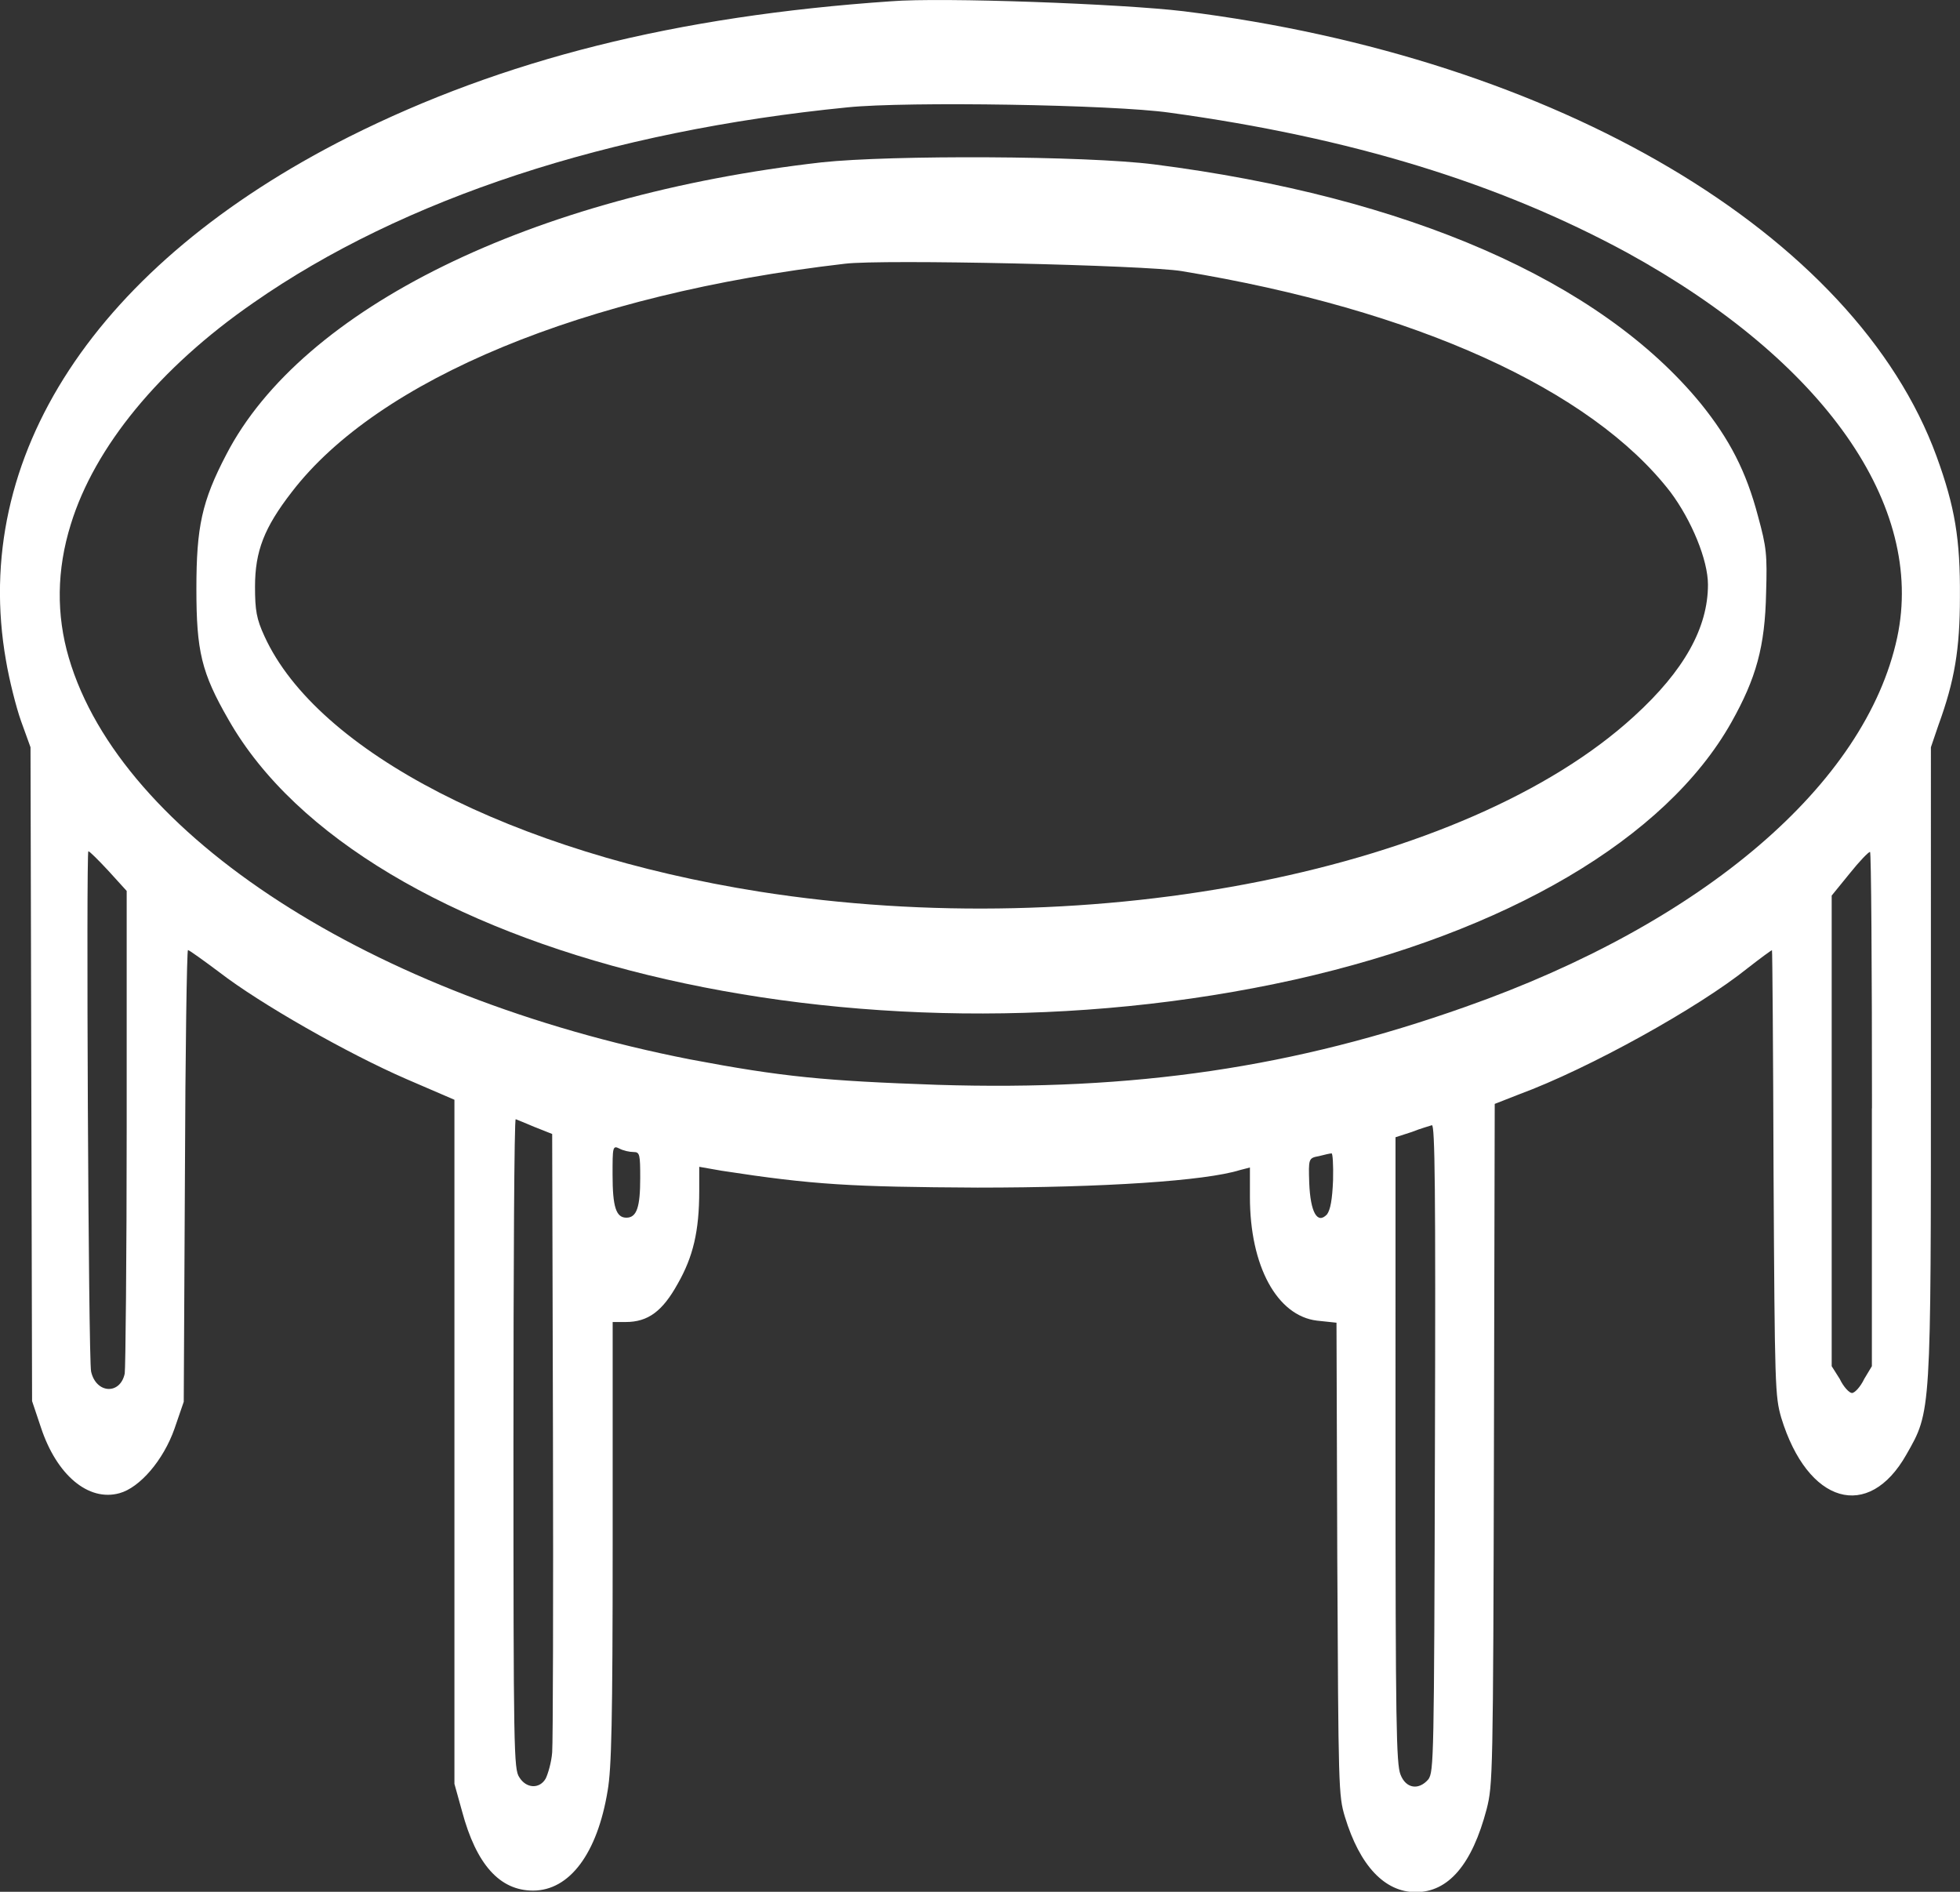
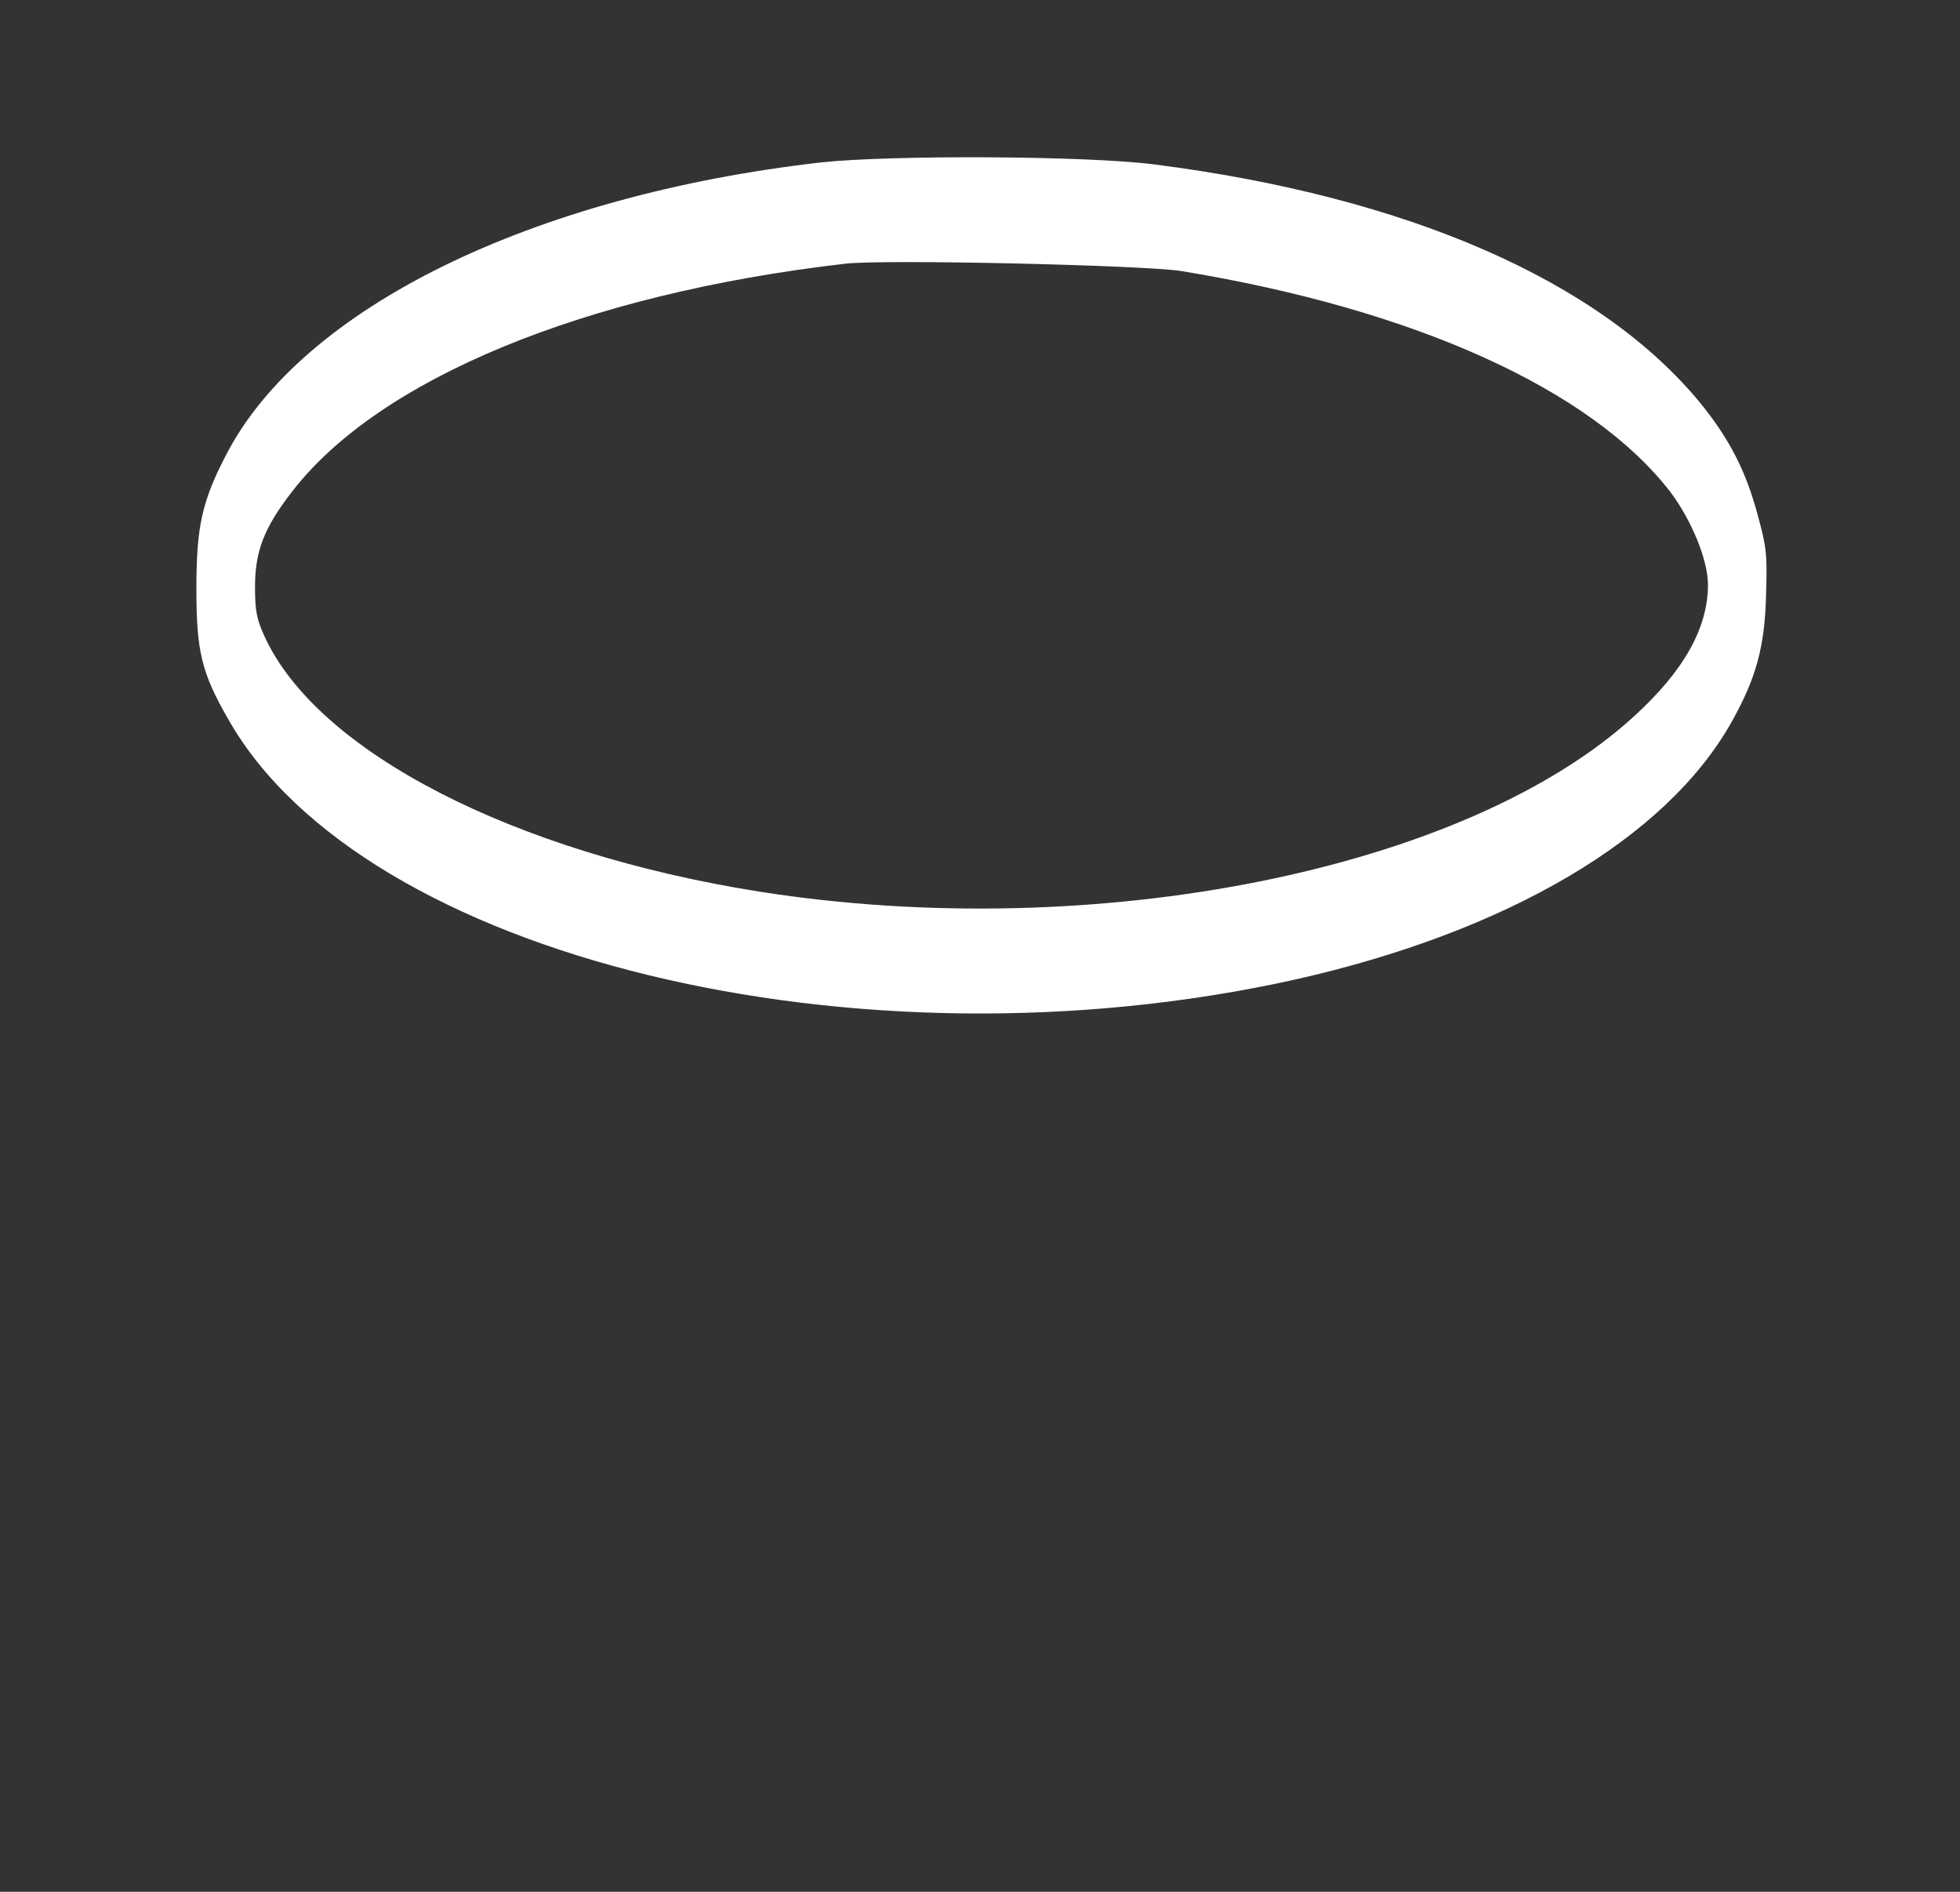
<svg xmlns="http://www.w3.org/2000/svg" xmlns:ns1="http://sodipodi.sourceforge.net/DTD/sodipodi-0.dtd" xmlns:ns2="http://www.inkscape.org/namespaces/inkscape" width="19.992" height="19.294" viewBox="0 0 19.992 19.294" version="1.1" id="svg2" ns1:docname="trampolin.svg" ns2:version="1.4.2 (f4327f4, 2025-05-13)">
  <rect x="0" y="0" width="19.992" height="19.294" fill="#333333" stroke="none" />
  <defs id="defs2" />
  <ns1:namedview id="namedview2" pagecolor="#ffffff" bordercolor="#000000" borderopacity="0.25" ns2:showpageshadow="2" ns2:pageopacity="0.0" ns2:pagecheckerboard="0" ns2:deskcolor="#d1d1d1" ns2:zoom="37.045455" ns2:cx="12.660123" ns2:cy="10.51411" ns2:window-width="1920" ns2:window-height="1017" ns2:window-x="-8" ns2:window-y="-8" ns2:window-maximized="1" ns2:current-layer="svg2" />
  <g id="surface1" style="fill:#ffffff" transform="matrix(1,0,0,1.753,-7.9983235e-4,-0.001)">
-     <path style="fill:#ffffff;fill-opacity:1;fill-rule:nonzero;stroke:none" d="M 9.09,0.008 C 6.891,0.094 5.129,0.348 3.559,0.797 0.98,1.539 -0.305,2.656 0.062,3.844 0.094,3.953 0.164,4.113 0.215,4.195 L 0.312,4.348 0.328,8.152 0.418,8.305 C 0.578,8.582 0.902,8.738 1.219,8.688 1.426,8.656 1.668,8.496 1.781,8.312 L 1.875,8.156 1.887,6.84 c 0.004,-0.723 0.02,-1.312 0.031,-1.312 0.012,0 0.156,0.059 0.32,0.129 0.418,0.184 1.309,0.473 1.906,0.621 l 0.492,0.121 v 3.98 l 0.078,0.16 C 4.859,10.848 5.098,11 5.438,11 5.809,11 6.094,10.785 6.199,10.418 6.238,10.289 6.25,10.016 6.25,8.973 v -1.281 h 0.133 c 0.227,0 0.375,-0.062 0.531,-0.223 0.156,-0.156 0.219,-0.305 0.219,-0.539 V 6.789 L 7.363,6.812 c 0.934,0.082 1.32,0.094 2.609,0.098 1.285,0 2.324,-0.039 2.676,-0.102 L 12.75,6.793 v 0.172 c 0,0.402 0.277,0.691 0.684,0.719 l 0.199,0.012 0.008,1.375 c 0.012,1.336 0.012,1.375 0.078,1.5 0.152,0.285 0.406,0.438 0.723,0.438 0.332,0 0.574,-0.16 0.723,-0.484 0.062,-0.141 0.066,-0.191 0.074,-2.125 l 0.008,-1.977 0.246,-0.055 c 0.723,-0.152 1.84,-0.508 2.332,-0.734 0.133,-0.059 0.242,-0.105 0.25,-0.105 0.004,0 0.012,0.582 0.016,1.293 0.012,1.258 0.016,1.301 0.078,1.426 0.27,0.504 0.891,0.605 1.277,0.215 0.254,-0.254 0.25,-0.227 0.25,-2.305 V 4.348 L 19.773,4.219 C 19.938,3.961 19.992,3.777 19.992,3.473 19.996,3.137 19.941,2.949 19.754,2.656 18.926,1.363 15.887,0.336 12.074,0.066 11.445,0.023 9.609,-0.016 9.09,0.008 Z M 11.93,0.656 c 1.852,0.145 3.363,0.41 4.672,0.816 2.004,0.629 3.039,1.469 2.75,2.238 C 19.031,4.562 17.375,5.371 14.945,5.859 13.203,6.211 11.578,6.348 9.562,6.312 8.41,6.289 7.984,6.266 7.039,6.164 3.793,5.801 1.234,4.859 0.703,3.828 0.574,3.578 0.578,3.316 0.723,3.051 0.965,2.602 1.625,2.141 2.586,1.762 4.109,1.156 6.215,0.762 8.648,0.625 9.25,0.59 11.352,0.609 11.93,0.656 Z M 1.105,5.066 1.293,5.184 V 6.562 c 0,0.758 -0.012,1.402 -0.02,1.43 C 1.227,8.117 0.98,8.109 0.93,7.98 0.902,7.914 0.879,4.953 0.902,4.953 c 0.012,0 0.102,0.051 0.203,0.113 z M 19.094,6.449 v 1.5 l -0.078,0.074 c -0.039,0.047 -0.098,0.082 -0.125,0.082 -0.027,0 -0.086,-0.035 -0.125,-0.082 L 18.684,7.949 V 5.211 l 0.184,-0.129 c 0.098,-0.07 0.191,-0.125 0.207,-0.125 0.012,-0.004 0.02,0.672 0.02,1.492 z M 5.461,6.559 5.633,6.598 5.641,8.344 c 0.004,0.965 0,1.793 -0.008,1.852 -0.008,0.059 -0.043,0.125 -0.066,0.152 -0.062,0.062 -0.199,0.059 -0.27,-0.008 -0.055,-0.047 -0.059,-0.148 -0.059,-1.941 0,-1.035 0.008,-1.887 0.023,-1.887 0.016,0.004 0.102,0.023 0.199,0.047 z m 9.176,1.867 c -0.008,1.816 -0.012,1.879 -0.066,1.926 -0.098,0.066 -0.23,0.055 -0.285,-0.027 -0.043,-0.062 -0.051,-0.293 -0.051,-1.891 V 6.617 l 0.168,-0.031 c 0.086,-0.02 0.184,-0.035 0.203,-0.039 0.031,-0.004 0.039,0.371 0.031,1.879 z M 6.465,6.703 c 0.062,0 0.066,0.016 0.066,0.152 0,0.168 -0.035,0.23 -0.141,0.23 -0.105,0 -0.141,-0.062 -0.141,-0.25 0,-0.16 0,-0.172 0.07,-0.152 0.039,0.012 0.102,0.02 0.145,0.02 z m 7.133,0.164 c -0.008,0.113 -0.027,0.172 -0.062,0.199 C 13.438,7.125 13.367,7.055 13.355,6.883 c -0.008,-0.141 -0.008,-0.145 0.098,-0.156 0.055,-0.008 0.113,-0.016 0.129,-0.016 0.012,-0.004 0.02,0.066 0.016,0.156 z m 0,0" id="path1" />
-     <path style="fill:#ffffff;fill-opacity:1;fill-rule:nonzero;stroke:none" d="M 8.383,0.945 C 5.426,1.137 3.082,1.793 2.309,2.645 c -0.25,0.273 -0.305,0.422 -0.305,0.781 0,0.363 0.051,0.488 0.328,0.762 1.375,1.379 6.41,2.078 10.875,1.512 2.164,-0.277 3.785,-0.82 4.453,-1.496 0.254,-0.258 0.344,-0.441 0.355,-0.754 0.012,-0.223 0.004,-0.266 -0.082,-0.445 C 17.812,2.742 17.641,2.555 17.348,2.348 16.32,1.633 14.355,1.145 11.773,0.957 11.066,0.906 9.09,0.902 8.383,0.945 Z m 3.672,0.633 c 2.379,0.223 4.176,0.688 4.984,1.285 0.215,0.164 0.383,0.395 0.383,0.539 0,0.25 -0.242,0.5 -0.754,0.766 C 14.957,5.062 11.172,5.496 7.746,5.188 5.238,4.961 3.238,4.375 2.699,3.703 2.617,3.602 2.602,3.551 2.602,3.414 c 0,-0.207 0.094,-0.344 0.375,-0.551 0.883,-0.656 2.977,-1.152 5.641,-1.328 0.379,-0.027 3.07,0.008 3.438,0.043 z m 0,0" id="path2" />
+     <path style="fill:#ffffff;fill-opacity:1;fill-rule:nonzero;stroke:none" d="M 8.383,0.945 C 5.426,1.137 3.082,1.793 2.309,2.645 c -0.25,0.273 -0.305,0.422 -0.305,0.781 0,0.363 0.051,0.488 0.328,0.762 1.375,1.379 6.41,2.078 10.875,1.512 2.164,-0.277 3.785,-0.82 4.453,-1.496 0.254,-0.258 0.344,-0.441 0.355,-0.754 0.012,-0.223 0.004,-0.266 -0.082,-0.445 C 17.812,2.742 17.641,2.555 17.348,2.348 16.32,1.633 14.355,1.145 11.773,0.957 11.066,0.906 9.09,0.902 8.383,0.945 Z m 3.672,0.633 c 2.379,0.223 4.176,0.688 4.984,1.285 0.215,0.164 0.383,0.395 0.383,0.539 0,0.25 -0.242,0.5 -0.754,0.766 C 14.957,5.062 11.172,5.496 7.746,5.188 5.238,4.961 3.238,4.375 2.699,3.703 2.617,3.602 2.602,3.551 2.602,3.414 c 0,-0.207 0.094,-0.344 0.375,-0.551 0.883,-0.656 2.977,-1.152 5.641,-1.328 0.379,-0.027 3.07,0.008 3.438,0.043 m 0,0" id="path2" />
  </g>
</svg>